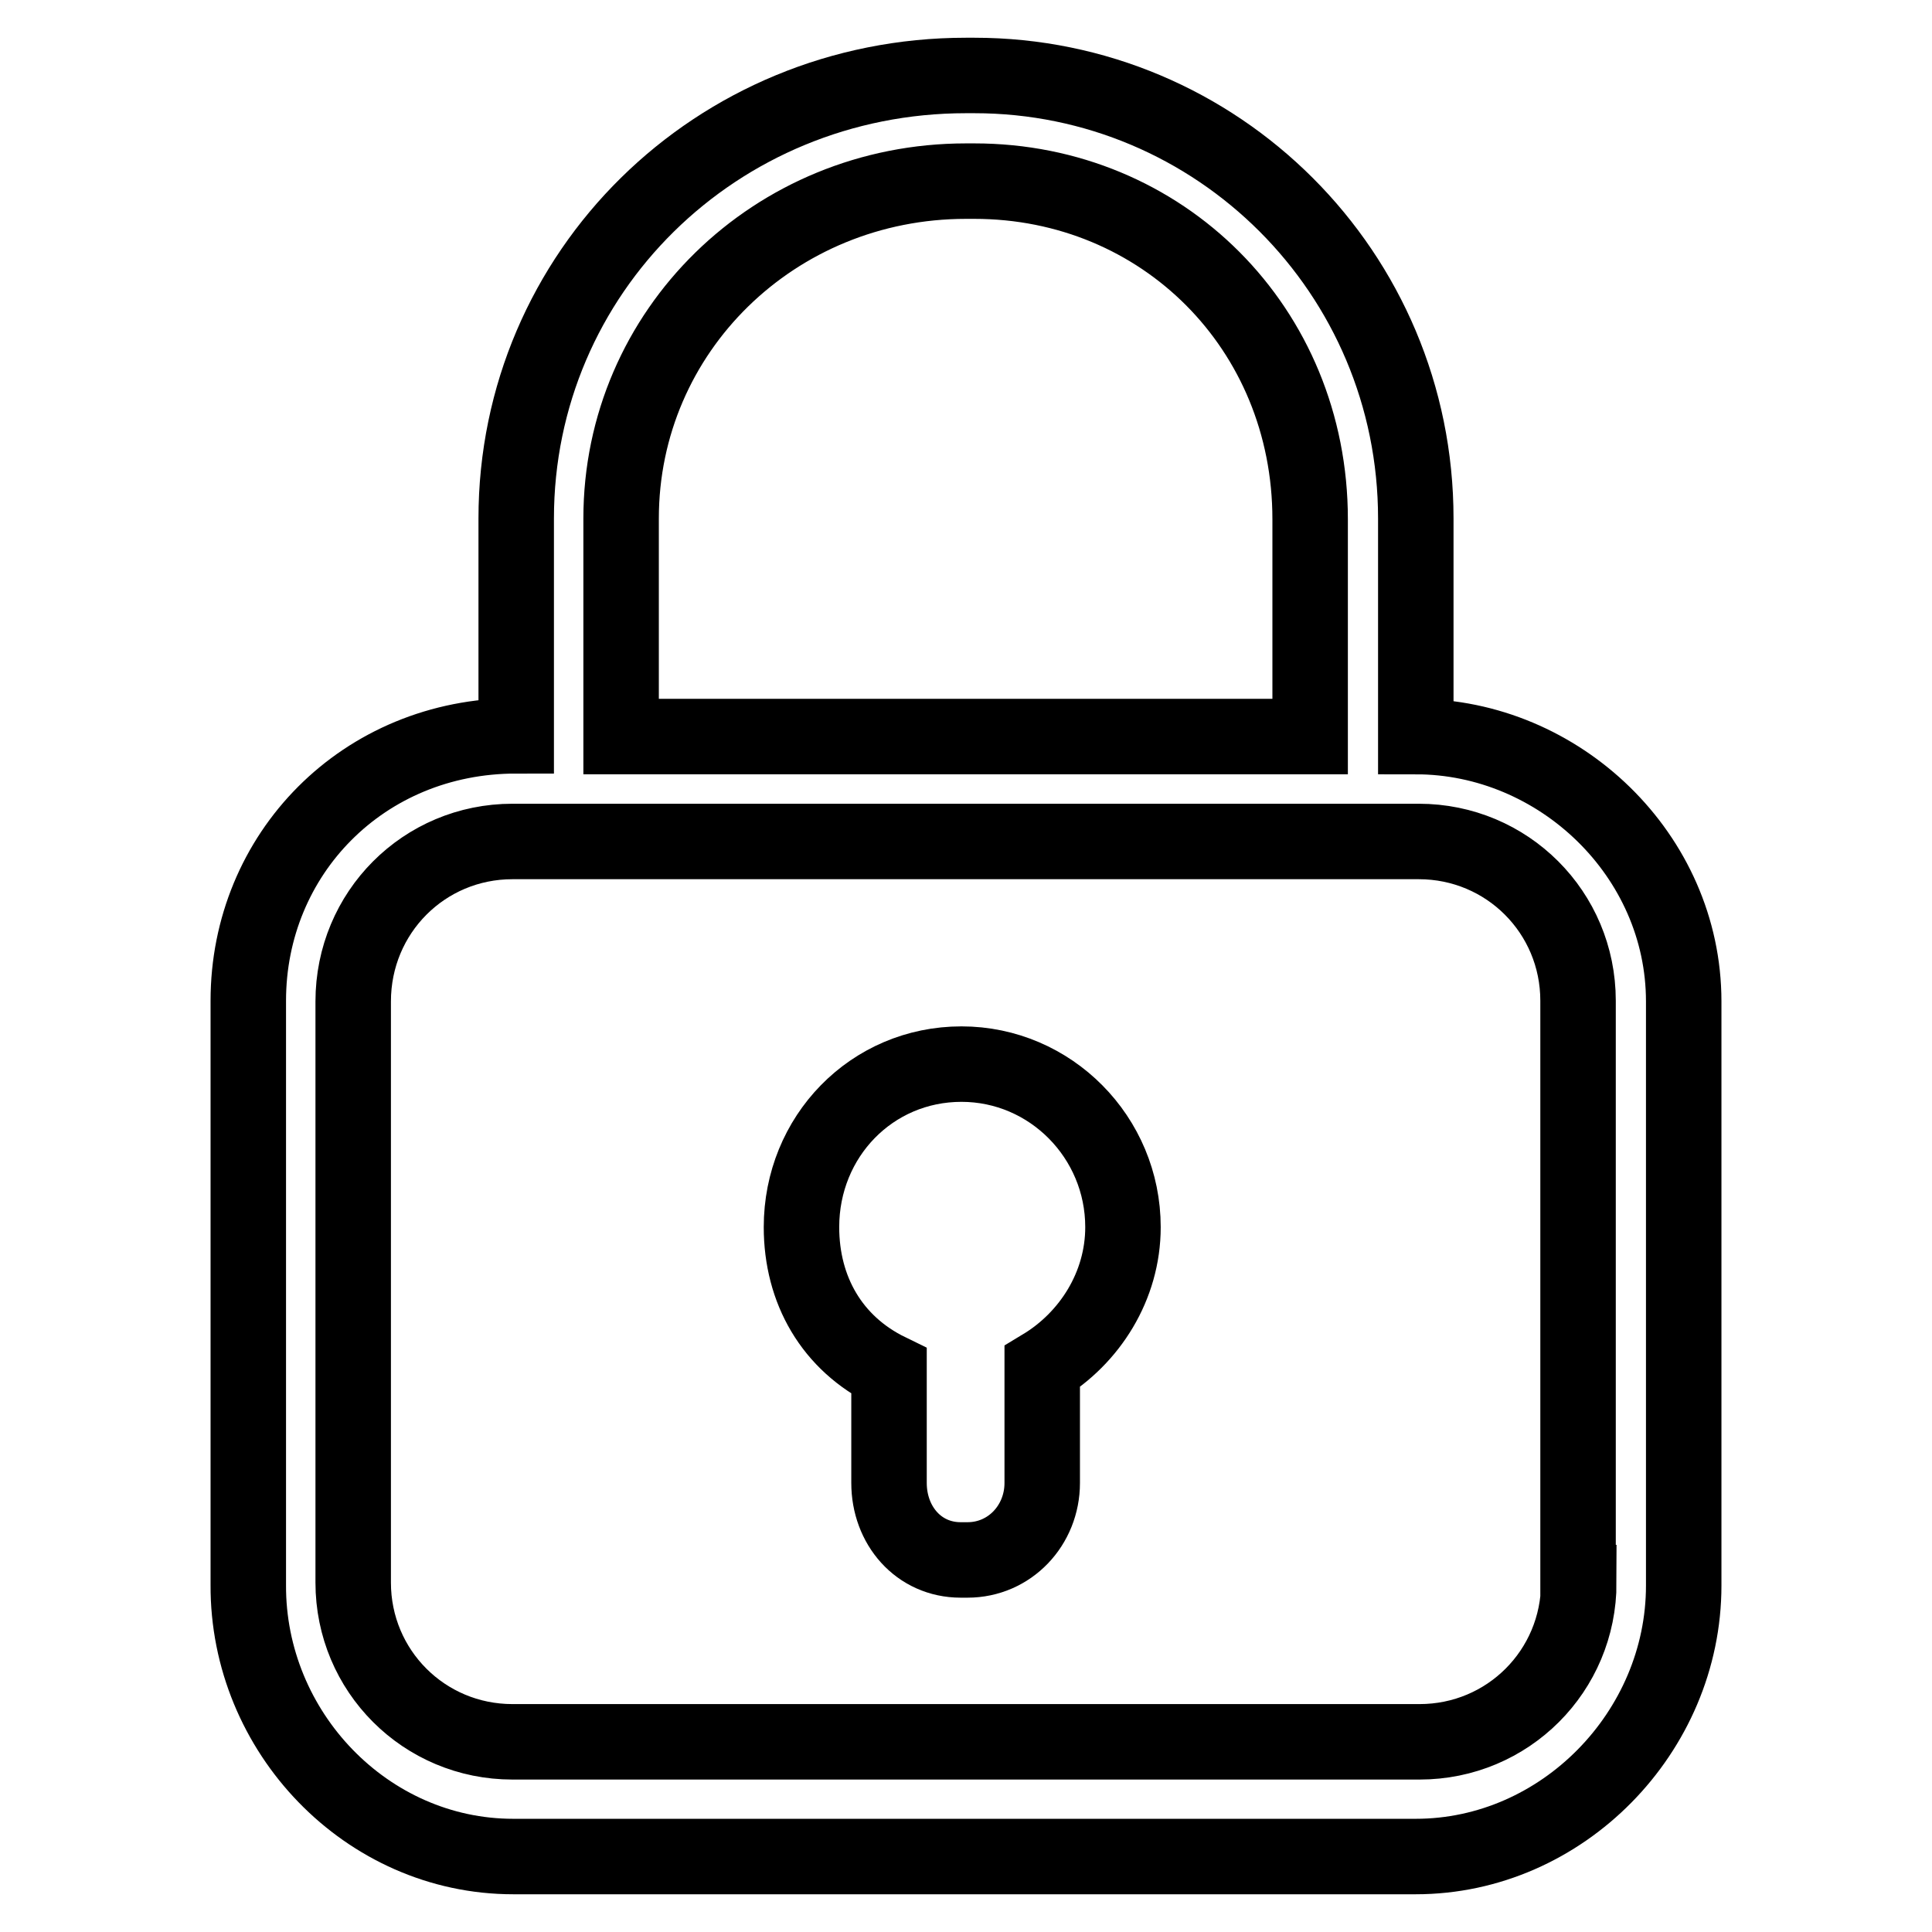
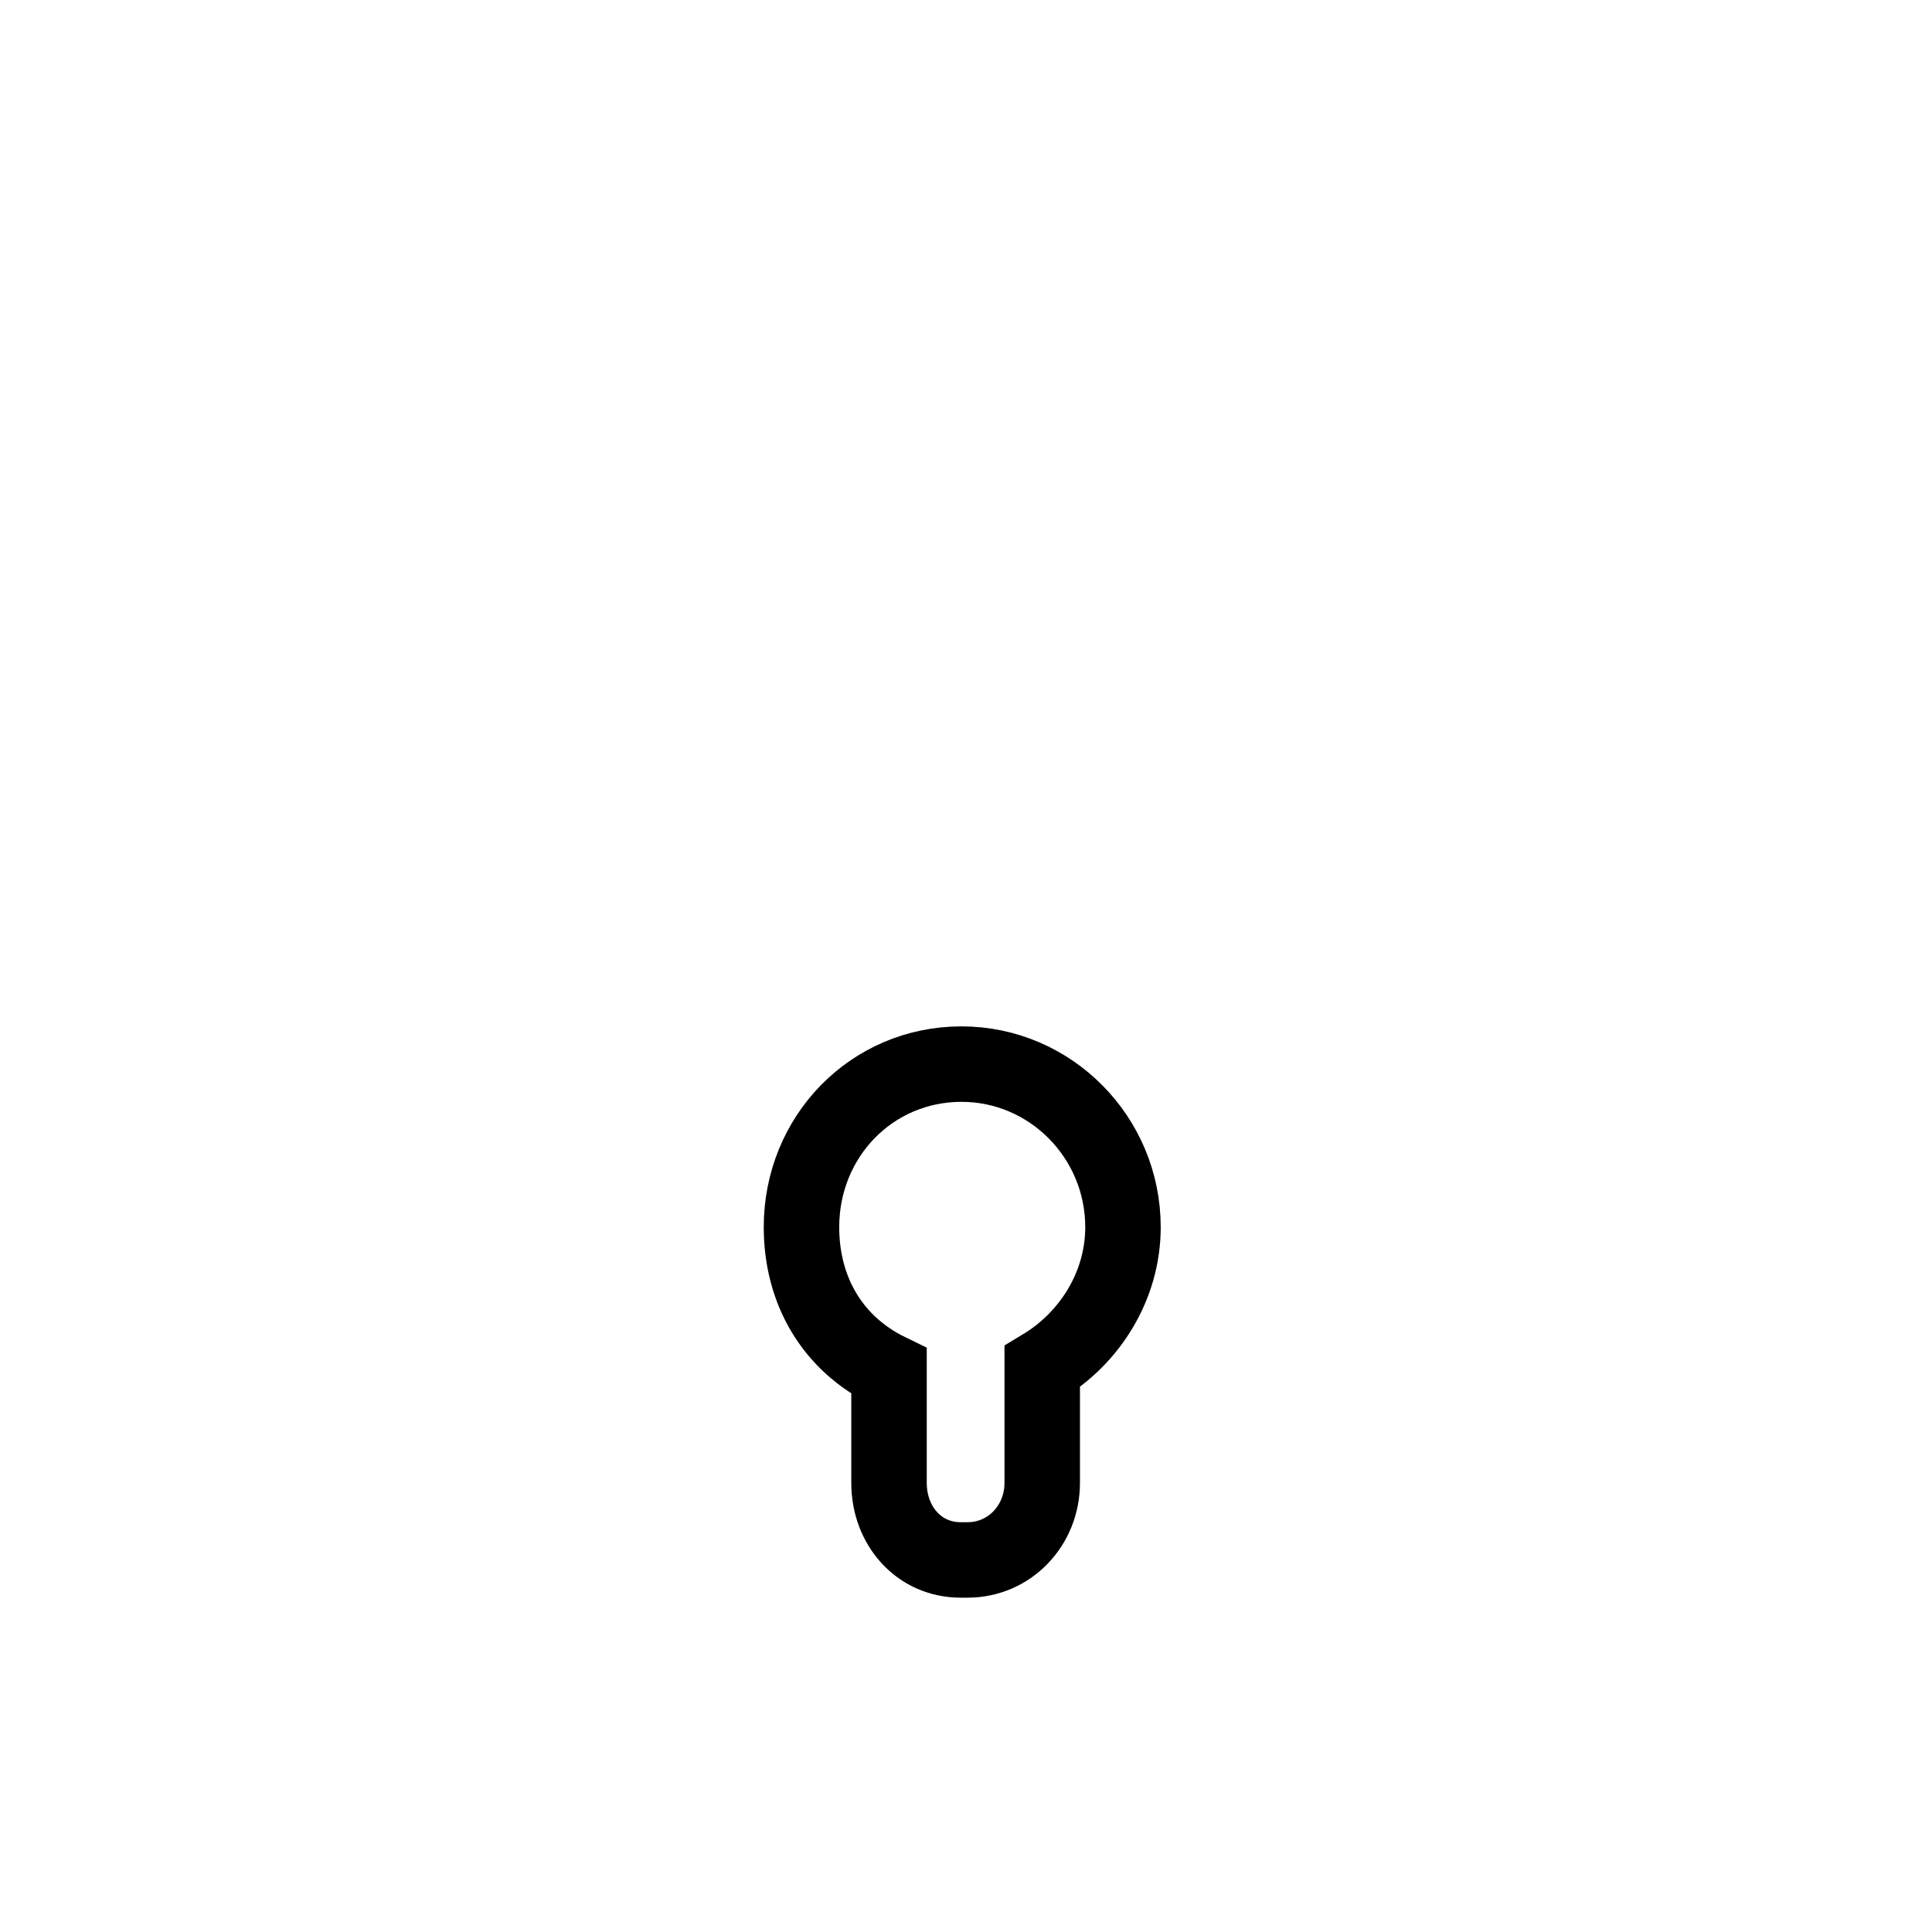
<svg xmlns="http://www.w3.org/2000/svg" version="1.1" x="0px" y="0px" viewBox="0 0 256 256" enable-background="new 0 0 256 256" xml:space="preserve">
  <g>
-     <path stroke-width="10" fill-opacity="0" stroke="#000000" d="M68,246h119.6c19.4,0,35.5-16.5,35.5-35.9v-77.4c0-19.4-16.5-35.1-35.5-35.1V68.7 c0-32.6-26.3-58.7-58.5-58.7H128c-33.1,0-59.6,26.1-59.6,58.7v28.8c-20.3,0-35.5,15.7-35.5,35.1v77.4C32.8,229.5,48.6,246,68,246z  M82.3,68.7C82.3,43.9,102.6,24,128,24h1.1c24.9,0,44.5,19.5,44.5,44.8v28.8H82.3V68.7z M209.2,209.7c0,11.7-9.4,21.1-21.1,21.1 H67.9c-11.7,0-21.1-9.4-21.1-21.1v-77c0-11.8,9.4-21.2,21.1-21.2H188c11.7,0,21.1,9.4,21.1,21.1v77.1H209.2z" />
    <path stroke-width="10" fill-opacity="0" stroke="#000000" d="M117.8,181.7v14.8c0,5.6,3.9,10.2,9.5,10.2h0.9c5.6,0,9.9-4.6,9.9-10.2v-15.4c6.3-3.8,10.7-10.7,10.7-18.5 c0-11.9-9.6-21.6-21.4-21.6c-11.9,0-21.2,9.6-21.2,21.6C106.2,170.9,110.2,178,117.8,181.7L117.8,181.7z" />
  </g>
</svg>